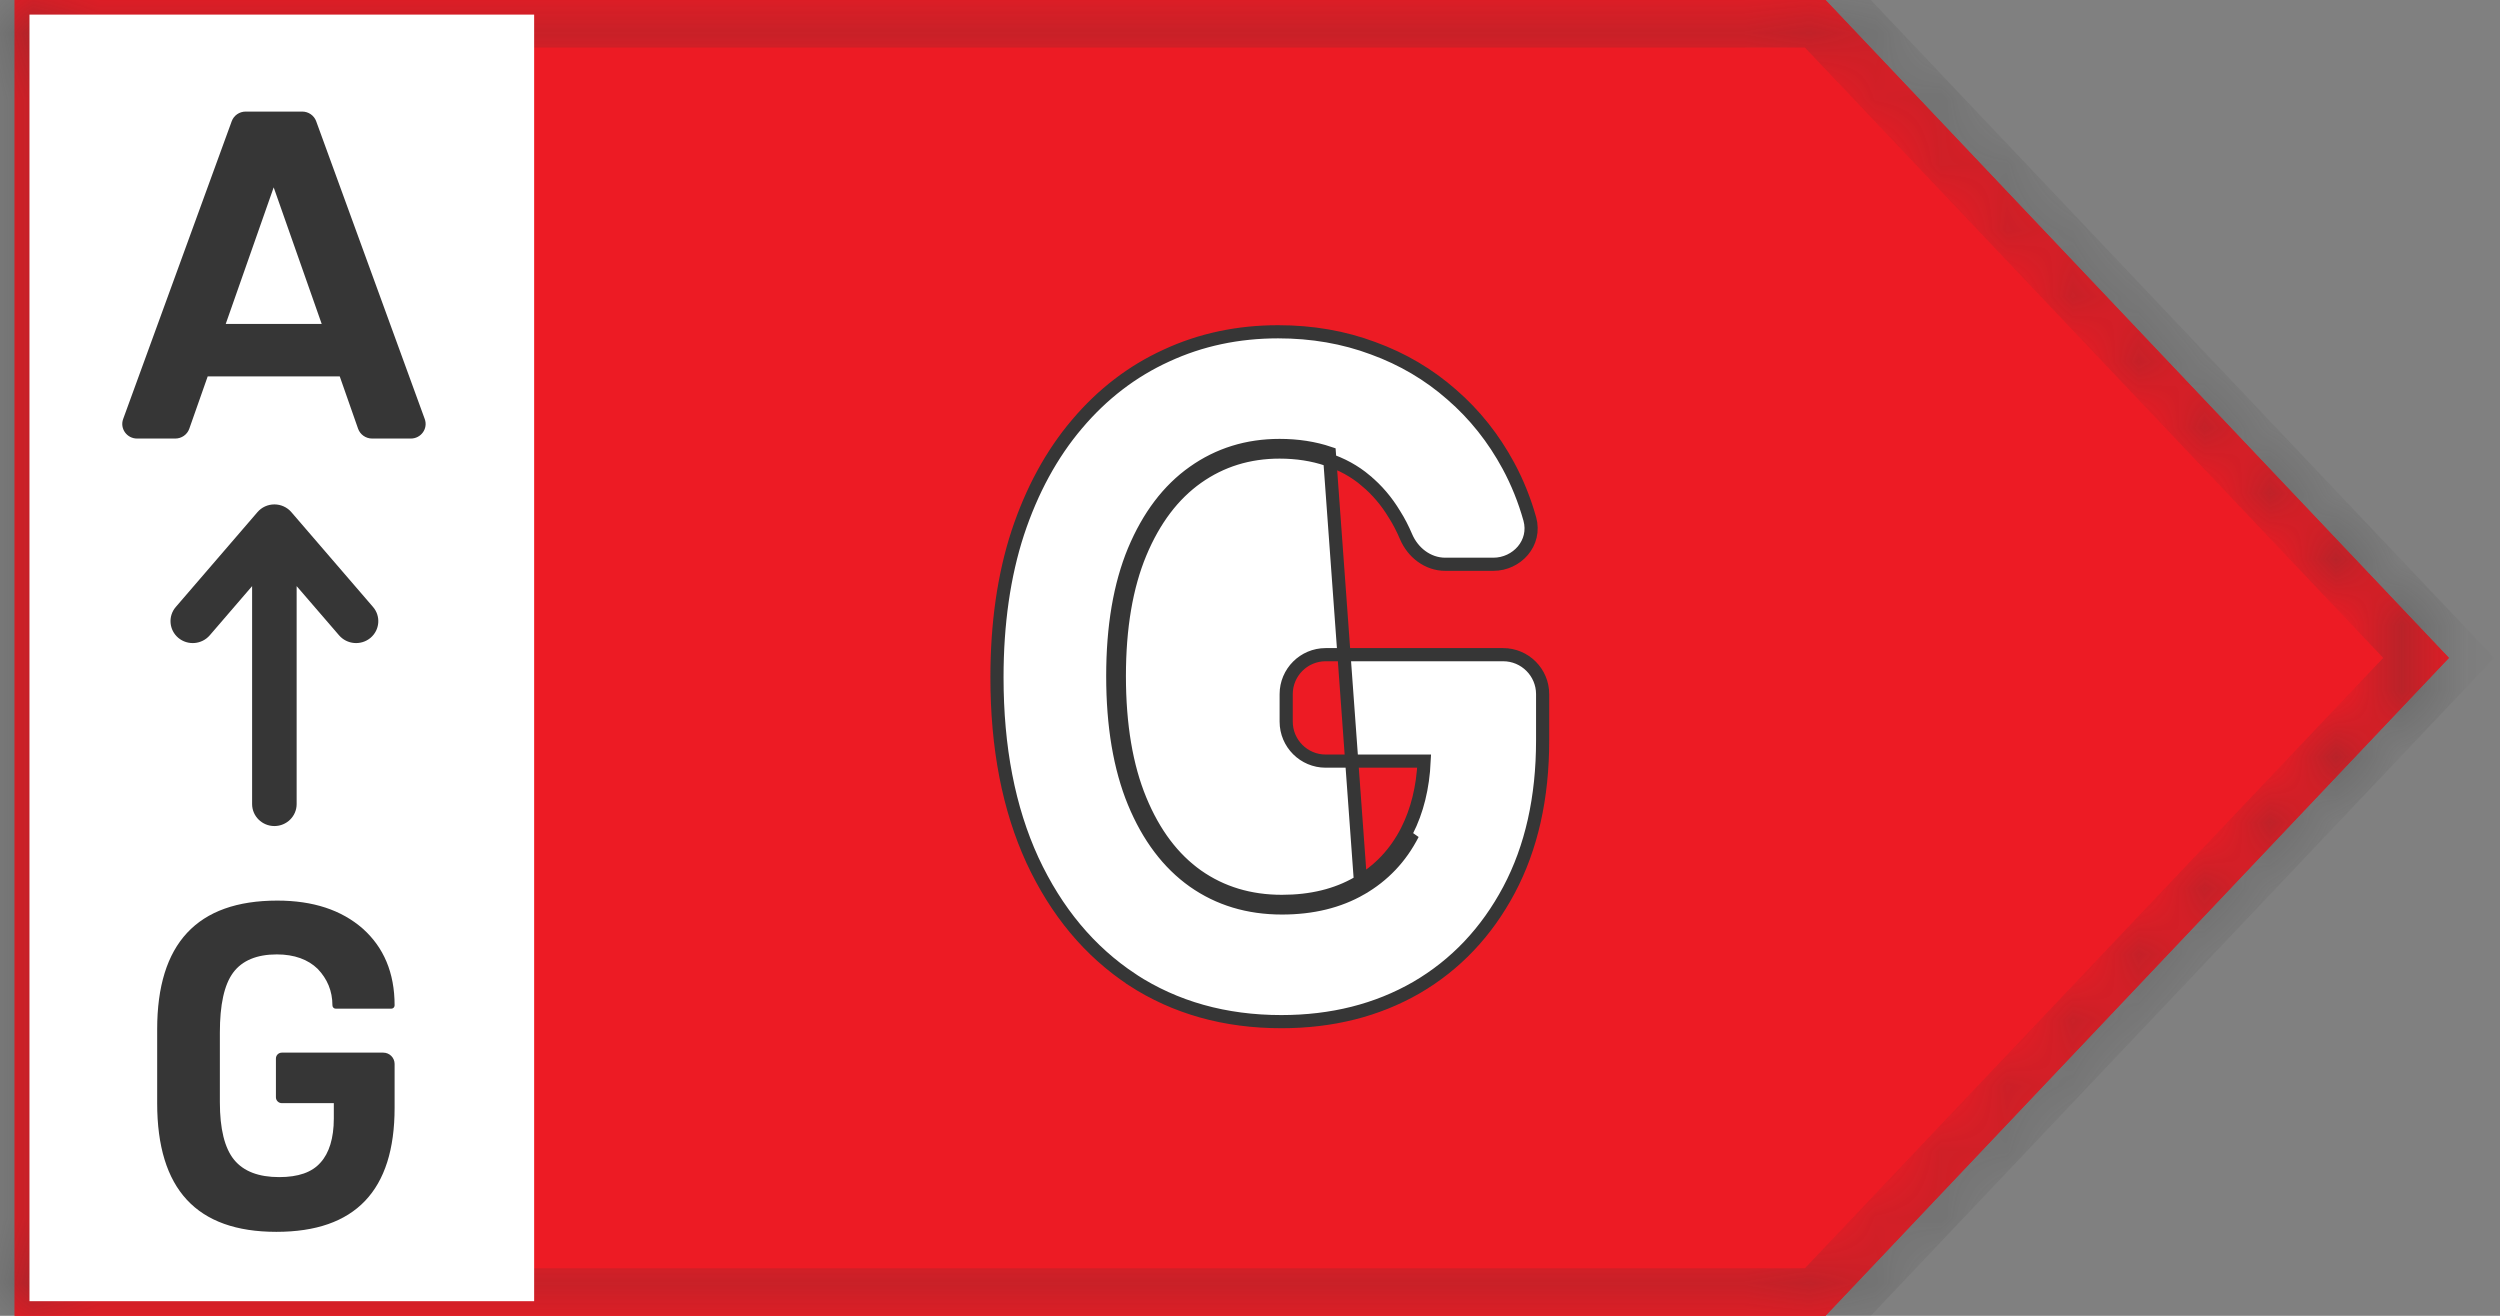
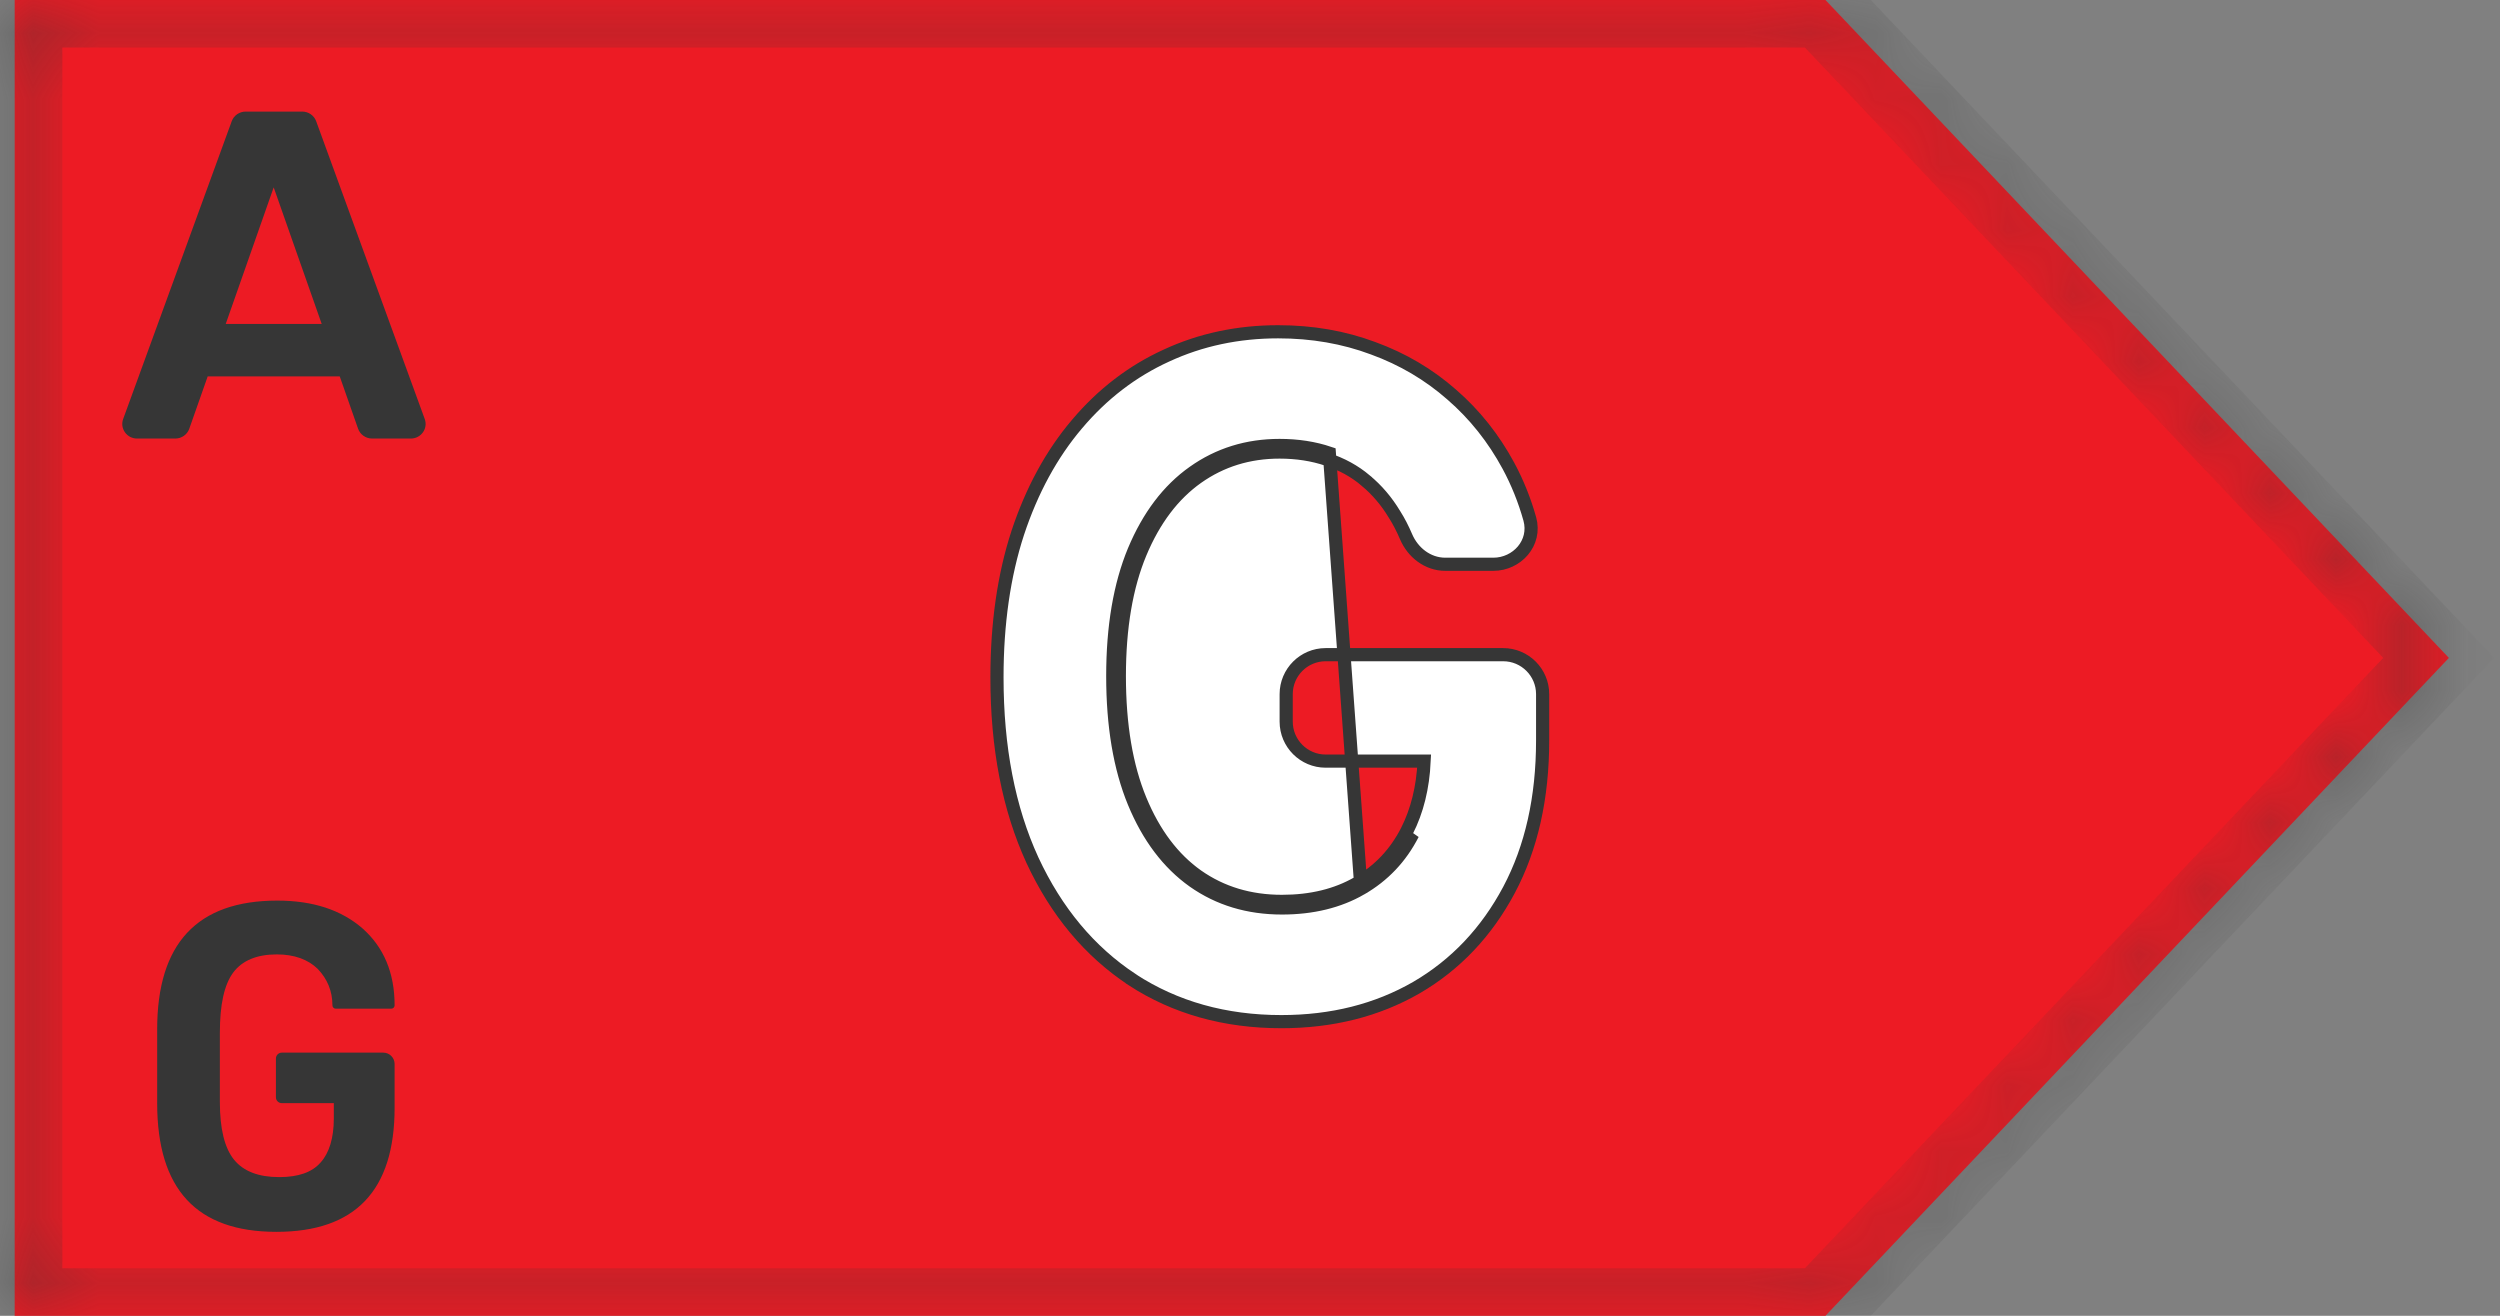
<svg xmlns="http://www.w3.org/2000/svg" width="38" height="20" viewBox="0 0 38 20" fill="none">
  <rect x="0" y="0" width="38" height="20" fill="#808080" stroke="none" />
  <path d="M0.223 0H27.747L37.223 10L27.747 20H0.223V10V0Z" fill="#ED1B24" />
  <mask id="path-2-inside-1_23431_29649" fill="white">
    <path fill-rule="evenodd" clip-rule="evenodd" d="M27.649 0.222H0.448V19.778H27.649L36.914 10L27.649 0.222ZM27.747 0H0.223V20H27.747L37.223 10L27.747 0Z" />
  </mask>
-   <path fill-rule="evenodd" clip-rule="evenodd" d="M27.649 0.222H0.448V19.778H27.649L36.914 10L27.649 0.222ZM27.747 0H0.223V20H27.747L37.223 10L27.747 0Z" fill="#ED1B24" />
  <path d="M0.448 0.222V-0.278H-0.052V0.222H0.448ZM27.649 0.222L28.012 -0.122L27.864 -0.278H27.649V0.222ZM0.448 19.778H-0.052V20.278H0.448V19.778ZM27.649 19.778V20.278H27.864L28.012 20.122L27.649 19.778ZM36.914 10L37.277 10.344L37.603 10L37.277 9.656L36.914 10ZM27.747 0L28.11 -0.344L27.962 -0.5H27.747V0ZM0.223 0V-0.5H-0.277V0H0.223ZM0.223 20H-0.277V20.5H0.223V20ZM27.747 20V20.5H27.962L28.11 20.344L27.747 20ZM37.223 10L37.586 10.344L37.911 10L37.586 9.656L37.223 10ZM0.448 0.722H27.649V-0.278H0.448V0.722ZM27.649 19.278H0.448V20.278H27.649V19.278ZM36.551 9.656L27.286 19.434L28.012 20.122L37.277 10.344L36.551 9.656ZM27.286 0.566L36.551 10.344L37.277 9.656L28.012 -0.122L27.286 0.566ZM36.86 9.656L27.384 19.656L28.11 20.344L37.586 10.344L36.86 9.656ZM27.384 0.344L36.86 10.344L37.586 9.656L28.11 -0.344L27.384 0.344ZM0.948 19.778V0.222H-0.052V19.778H0.948ZM0.223 0.5H27.747V-0.5H0.223V0.5ZM0.723 20V0H-0.277V20H0.723ZM27.747 19.5H0.223V20.5H27.747V19.5Z" fill="#363636" mask="url(#path-2-inside-1_23431_29649)" />
-   <path d="M0.448 0.222H8.119V19.778H0.448V0.222Z" fill="white" />
  <path d="M5.164 5.721H3.157L2.877 6.517C2.846 6.606 2.76 6.666 2.664 6.666H2.084C1.928 6.666 1.819 6.514 1.872 6.369L3.522 1.843C3.554 1.755 3.639 1.696 3.734 1.696H4.594C4.689 1.696 4.774 1.755 4.806 1.843L6.456 6.369C6.509 6.514 6.4 6.666 6.244 6.666H5.657C5.56 6.666 5.475 6.606 5.443 6.517L5.164 5.721ZM4.89 4.924L4.16 2.848L3.431 4.924H4.89Z" fill="#363636" />
  <path d="M2.389 16.768C2.389 18.076 2.988 18.724 4.201 18.724C5.399 18.724 5.998 18.098 5.998 16.839V16.172C5.998 16.077 5.921 16 5.825 16H4.284C4.234 16 4.194 16.04 4.194 16.089V16.679C4.194 16.728 4.234 16.768 4.284 16.768H5.074V17.003C5.074 17.301 5.002 17.529 4.872 17.671C4.742 17.82 4.533 17.892 4.244 17.892C3.934 17.892 3.703 17.806 3.558 17.628C3.414 17.451 3.342 17.159 3.342 16.754V15.694C3.342 15.275 3.407 14.969 3.544 14.784C3.681 14.599 3.905 14.507 4.208 14.507C4.475 14.507 4.684 14.585 4.829 14.727C4.973 14.877 5.053 15.061 5.053 15.282C5.053 15.309 5.075 15.332 5.103 15.332H5.948C5.976 15.332 5.998 15.309 5.998 15.282C5.998 14.784 5.832 14.4 5.515 14.116C5.19 13.831 4.757 13.689 4.215 13.689C2.995 13.689 2.389 14.343 2.389 15.645V16.768Z" fill="#363636" />
-   <path fill-rule="evenodd" clip-rule="evenodd" d="M4.171 12.556C3.984 12.556 3.832 12.406 3.832 12.222L3.832 8.909L3.188 9.657C3.067 9.797 2.854 9.815 2.711 9.696C2.569 9.577 2.551 9.366 2.672 9.226L3.913 7.785C3.977 7.71 4.071 7.667 4.171 7.667C4.27 7.667 4.365 7.71 4.429 7.785L5.67 9.226C5.791 9.366 5.773 9.577 5.631 9.696C5.488 9.815 5.275 9.797 5.154 9.657L4.509 8.909L4.509 12.222C4.509 12.406 4.358 12.556 4.171 12.556Z" fill="#363636" />
  <path d="M20.687 13.508C20.349 13.703 19.948 13.801 19.485 13.801C18.975 13.801 18.527 13.666 18.142 13.395C17.756 13.121 17.455 12.722 17.238 12.197C17.022 11.673 16.914 11.032 16.914 10.276C16.914 9.527 17.022 8.891 17.238 8.37C17.458 7.845 17.759 7.447 18.142 7.177C18.524 6.906 18.96 6.771 19.45 6.771C19.723 6.771 19.975 6.81 20.206 6.888L20.687 13.508ZM20.687 13.508C21.028 13.312 21.291 13.035 21.474 12.677L20.687 13.508ZM21.197 7.82L21.197 7.82L21.198 7.821C21.264 7.926 21.322 8.039 21.373 8.159C21.474 8.395 21.698 8.577 21.969 8.577H22.698C23.057 8.577 23.354 8.254 23.253 7.888C23.173 7.603 23.065 7.334 22.928 7.08C22.703 6.663 22.416 6.301 22.065 5.997C21.718 5.692 21.32 5.457 20.873 5.294C20.425 5.126 19.943 5.043 19.428 5.043C18.818 5.043 18.252 5.163 17.731 5.404C17.209 5.642 16.756 5.99 16.37 6.447C15.984 6.902 15.684 7.453 15.47 8.099L15.47 8.099C15.259 8.746 15.154 9.479 15.154 10.296C15.154 11.363 15.332 12.29 15.693 13.075L15.693 13.075C16.056 13.856 16.561 14.463 17.21 14.891L17.21 14.892C17.863 15.317 18.62 15.529 19.477 15.529C20.245 15.529 20.93 15.357 21.529 15.012L21.529 15.012C22.128 14.663 22.597 14.166 22.938 13.525C23.279 12.882 23.448 12.124 23.448 11.254V10.551C23.448 10.22 23.179 9.951 22.848 9.951H20.15C19.819 9.951 19.55 10.22 19.55 10.551V10.969C19.55 11.3 19.819 11.569 20.15 11.569H21.647C21.628 11.973 21.54 12.326 21.385 12.631C21.21 12.973 20.961 13.235 20.637 13.421L20.637 13.421C20.316 13.606 19.934 13.701 19.485 13.701C18.994 13.701 18.567 13.571 18.199 13.313C17.832 13.053 17.542 12.67 17.331 12.159C17.121 11.65 17.014 11.023 17.014 10.276C17.014 9.536 17.121 8.914 17.331 8.408C17.544 7.897 17.835 7.516 18.199 7.258C18.564 7 18.98 6.871 19.45 6.871C19.713 6.871 19.954 6.909 20.174 6.983L20.174 6.983L20.175 6.983C20.395 7.055 20.588 7.161 20.756 7.302L20.756 7.303C20.928 7.445 21.075 7.617 21.197 7.82Z" fill="white" stroke="#363636" stroke-width="0.2" />
</svg>